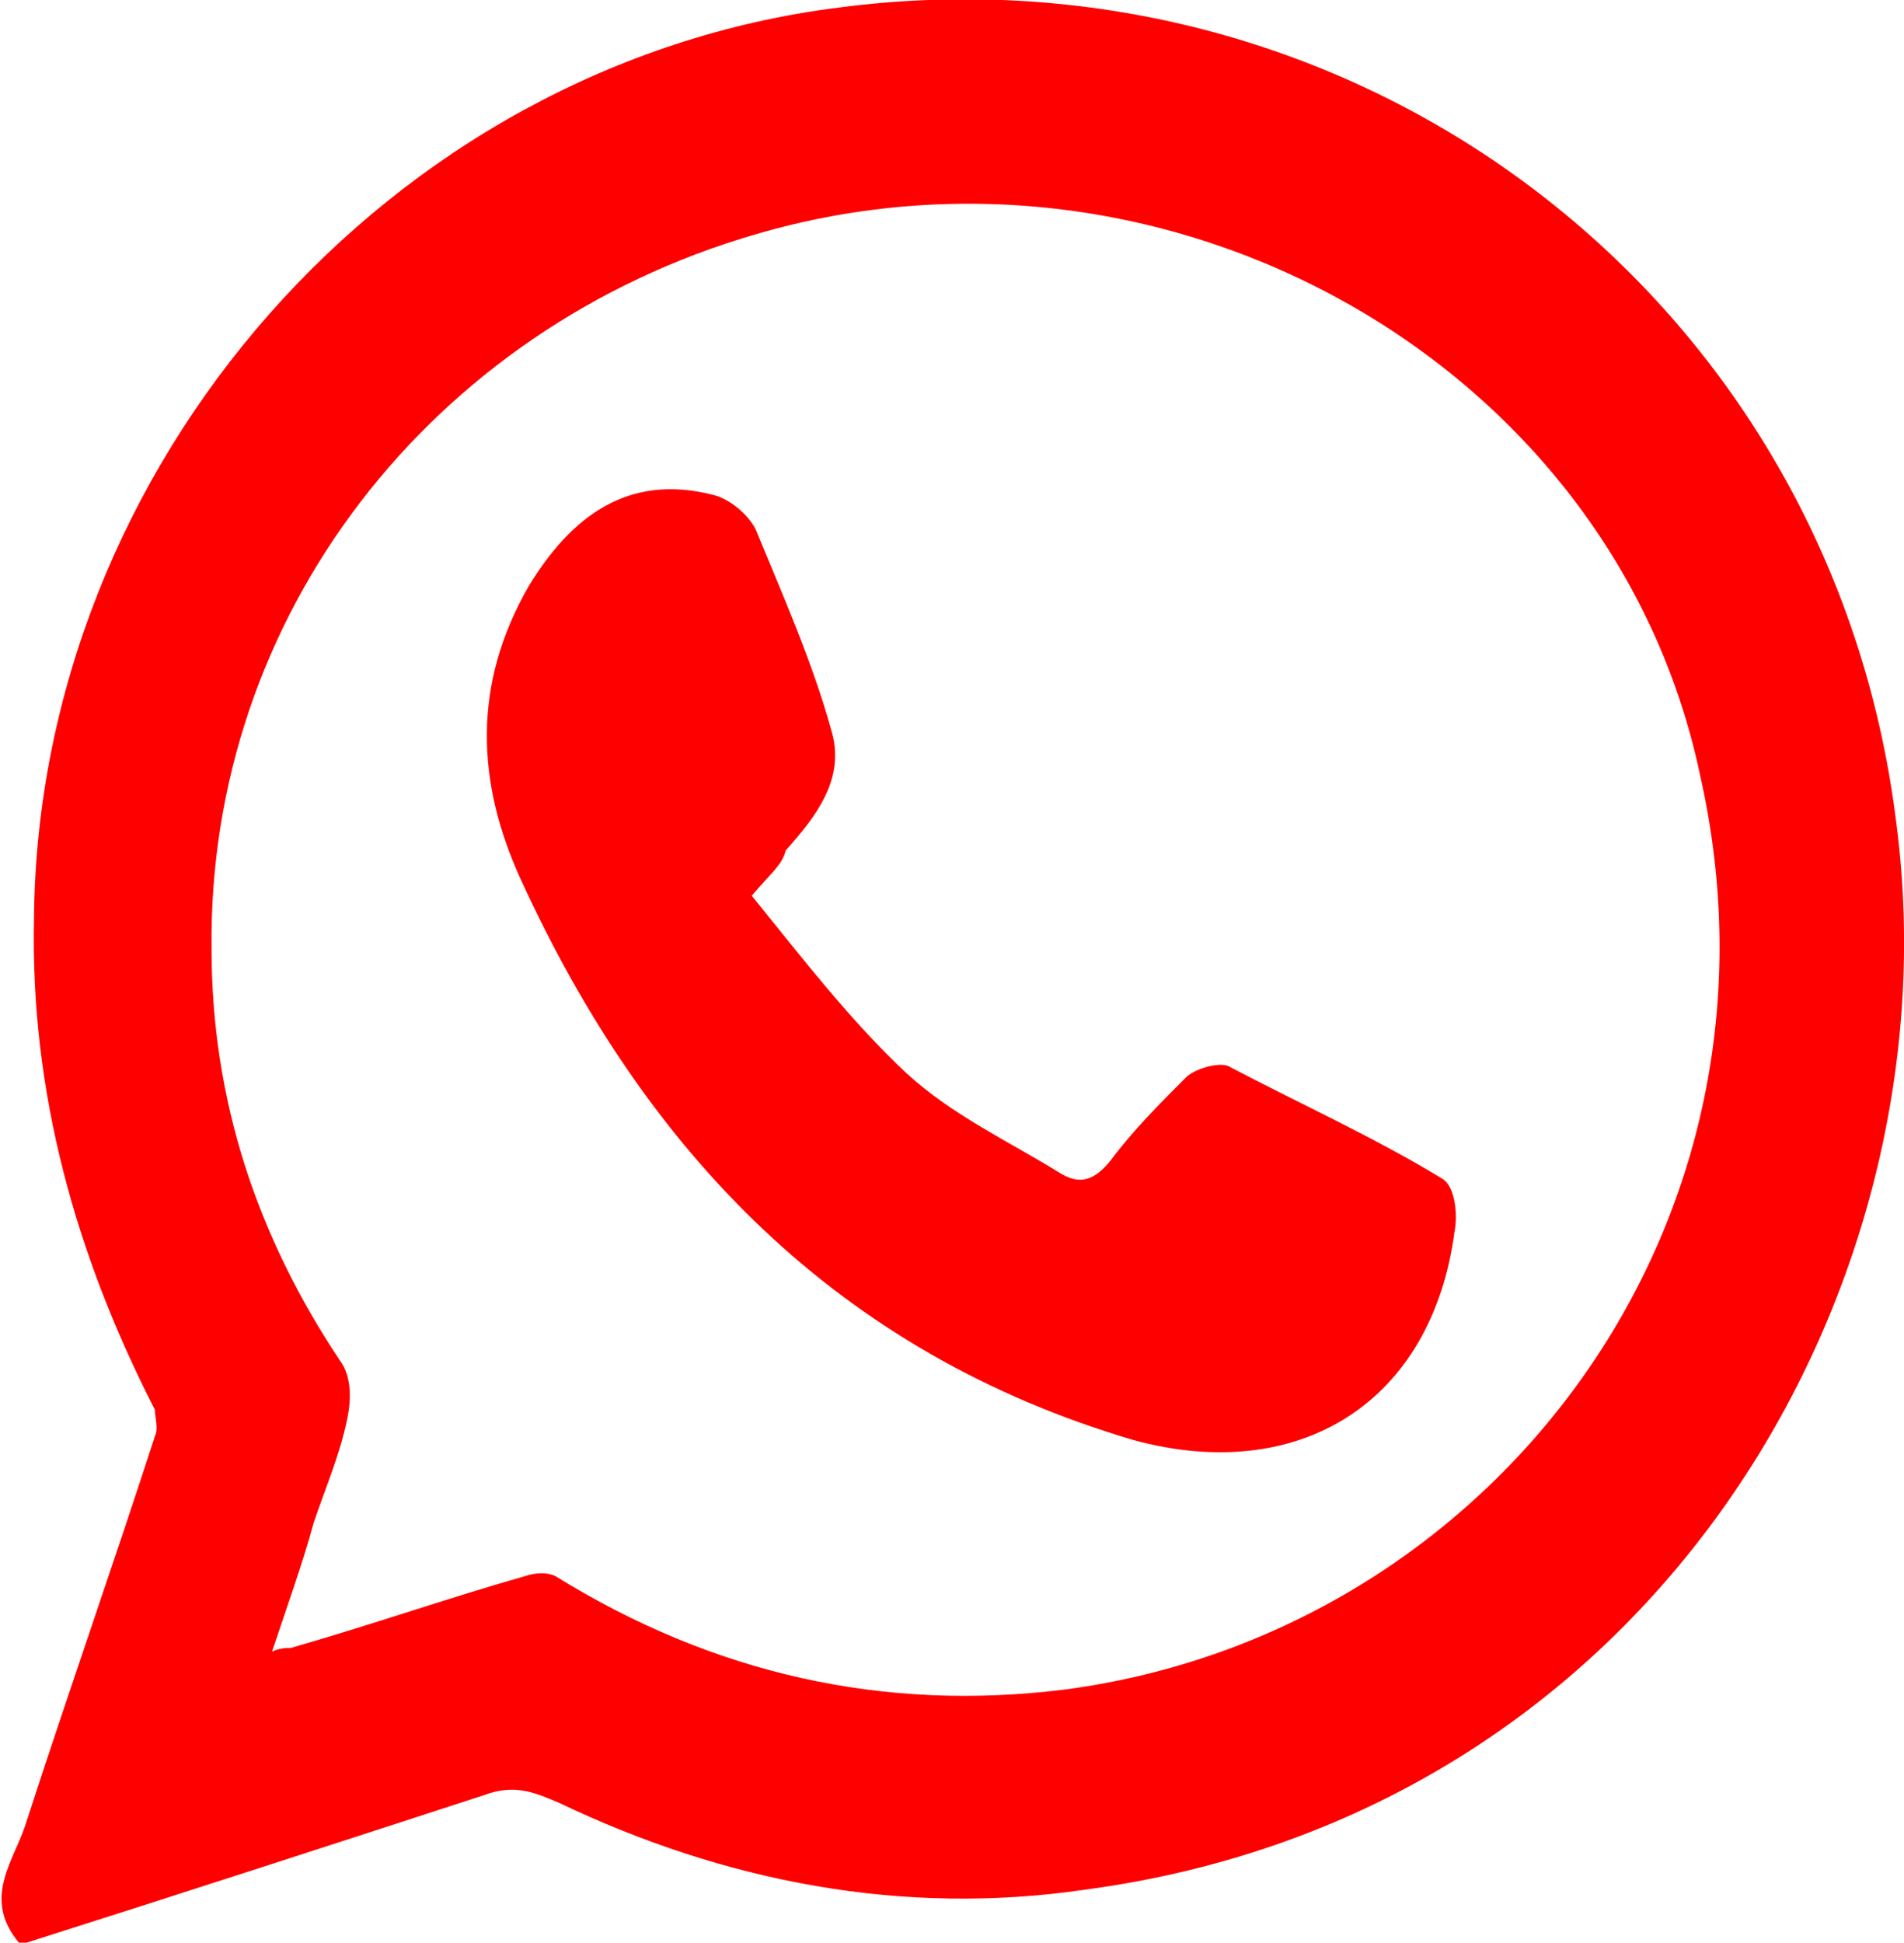
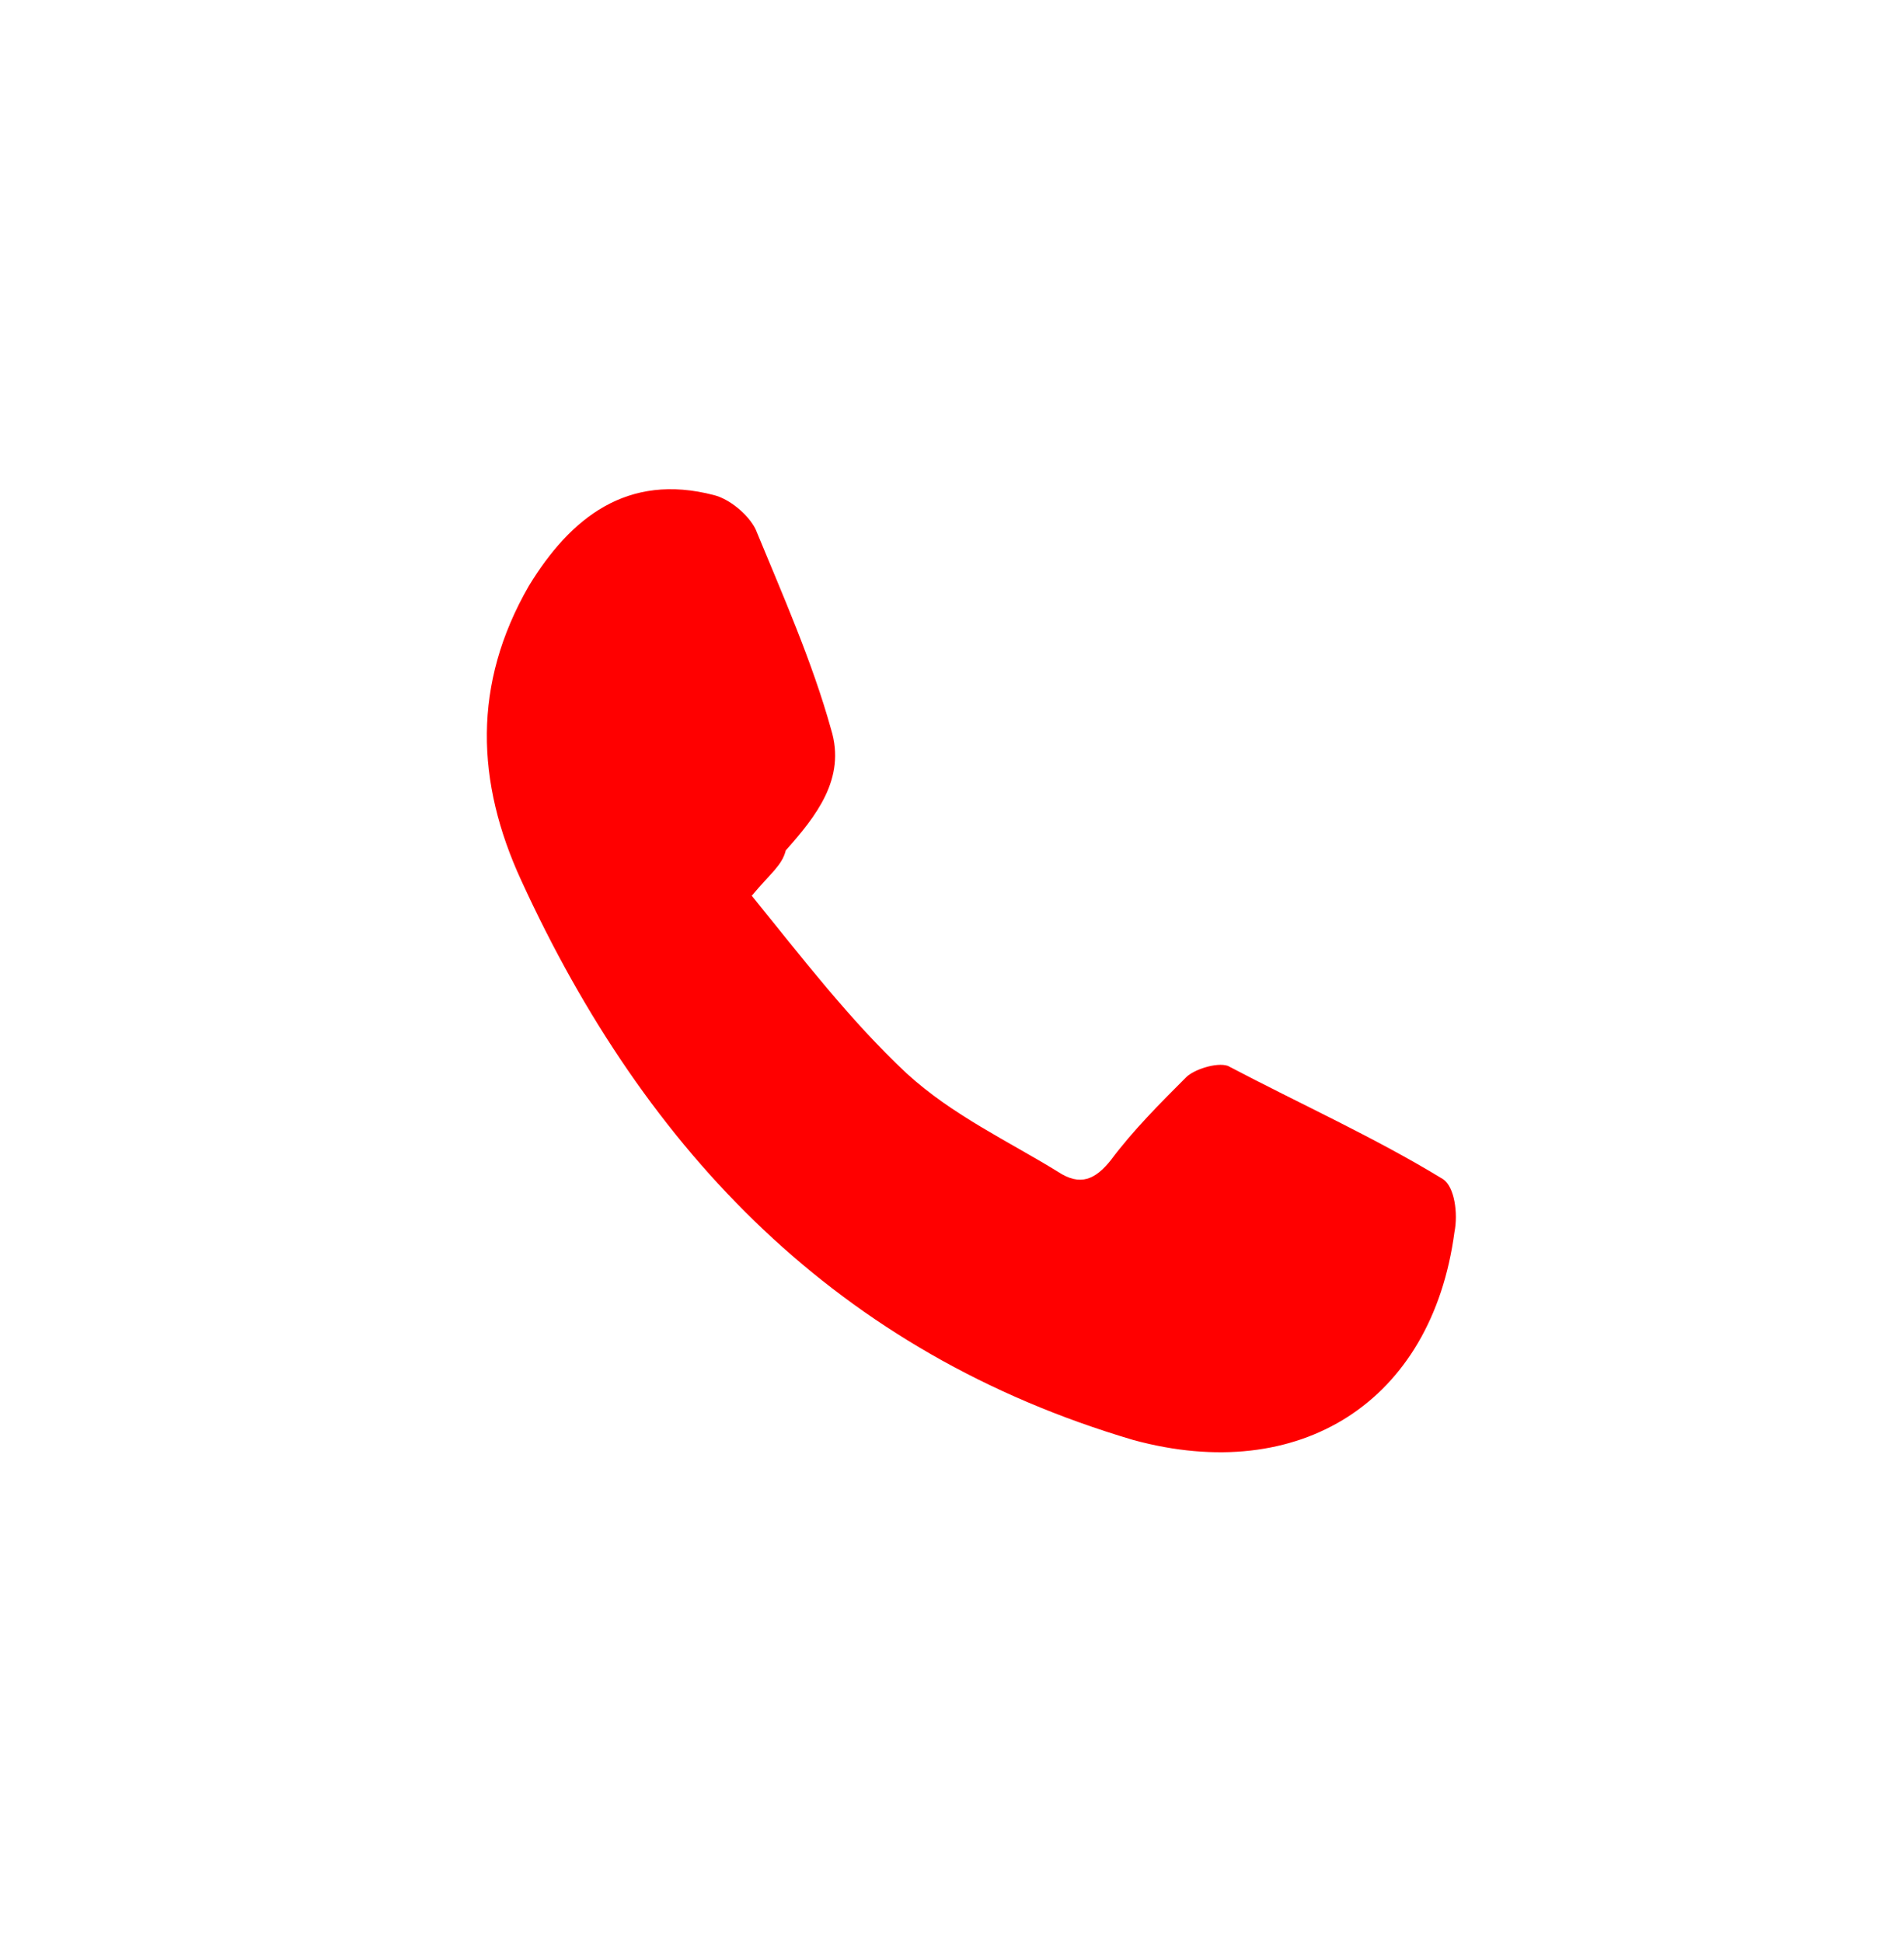
<svg xmlns="http://www.w3.org/2000/svg" version="1.1" id="Слой_1" x="0px" y="0px" viewBox="0 0 50.4 51.4" style="enable-background:new 0 0 50.4 51.4;" xml:space="preserve">
  <style type="text/css"> .st0{fill:#FF0000;} .st1{fill:#FFFFFF;} .st2{fill:none;} .st3{fill:#BA2E2D;} .st4{fill:#00FF00;} .st5{fill:#FFFFFF;stroke:#000000;stroke-width:0.25;} .st6{stroke:#000000;stroke-width:0.4;stroke-miterlimit:10;} .st7{clip-path:url(#SVGID_00000159441966770533255050000017034012733487035019_);} .st8{fill:#100943;} .st9{fill:none;stroke:#100943;stroke-width:2;} </style>
  <g>
-     <path id="tSvg21115d8e6e" class="st0" d="M0.5,51.4c-1-1.2-0.1-2.2,0.2-3.2c1.1-3.4,2.3-6.8,3.4-10.2c0.1-0.2,0-0.5,0-0.7 c-2.1-4.1-3.3-8.4-3.2-13c0.1-12,9.4-22.6,21.3-24.1C36-1.6,48.5,7.9,50.2,21.8C51.8,34.1,43.8,48,28.7,50 c-4.8,0.7-9.5-0.2-13.9-2.3c-0.7-0.3-1.2-0.5-2-0.2c-4,1.3-8,2.6-12.1,3.9C0.6,51.4,0.5,51.4,0.5,51.4z M7.2,43.7 c0.2-0.1,0.4-0.1,0.5-0.1c2.1-0.6,4.1-1.3,6.2-1.9c0.3-0.1,0.6-0.1,0.8,0c4.2,2.6,8.7,3.6,13.5,3c11.3-1.5,19.5-12.3,16.8-24.2 C42.7,9.6,30.9,3,20,6.2C11.4,8.7,5.5,16.3,5.6,25.1c0,4,1.2,7.6,3.4,10.9c0.3,0.4,0.3,1,0.2,1.5c-0.2,1-0.6,1.9-0.9,2.8 C8,41.4,7.6,42.5,7.2,43.7z" />
    <path id="tSvg14b36bd0130" class="st0" d="M19.9,23.7c1.3,1.6,2.6,3.3,4.1,4.7c1.2,1.1,2.7,1.8,4,2.6c0.6,0.4,1,0.2,1.4-0.3 c0.6-0.8,1.3-1.5,2-2.2c0.2-0.2,0.8-0.4,1.1-0.3c1.9,1,3.9,1.9,5.7,3c0.3,0.2,0.4,0.9,0.3,1.4c-0.6,4.5-4.1,6.7-8.5,5.5 c-7.8-2.3-12.9-7.6-16.2-14.8c-1.2-2.6-1.3-5.2,0.2-7.8c1.1-1.8,2.6-3,4.9-2.4c0.4,0.1,0.9,0.5,1.1,0.9c0.7,1.7,1.5,3.5,2,5.3 c0.4,1.3-0.4,2.3-1.2,3.2C20.7,22.9,20.4,23.1,19.9,23.7z" />
  </g>
</svg>